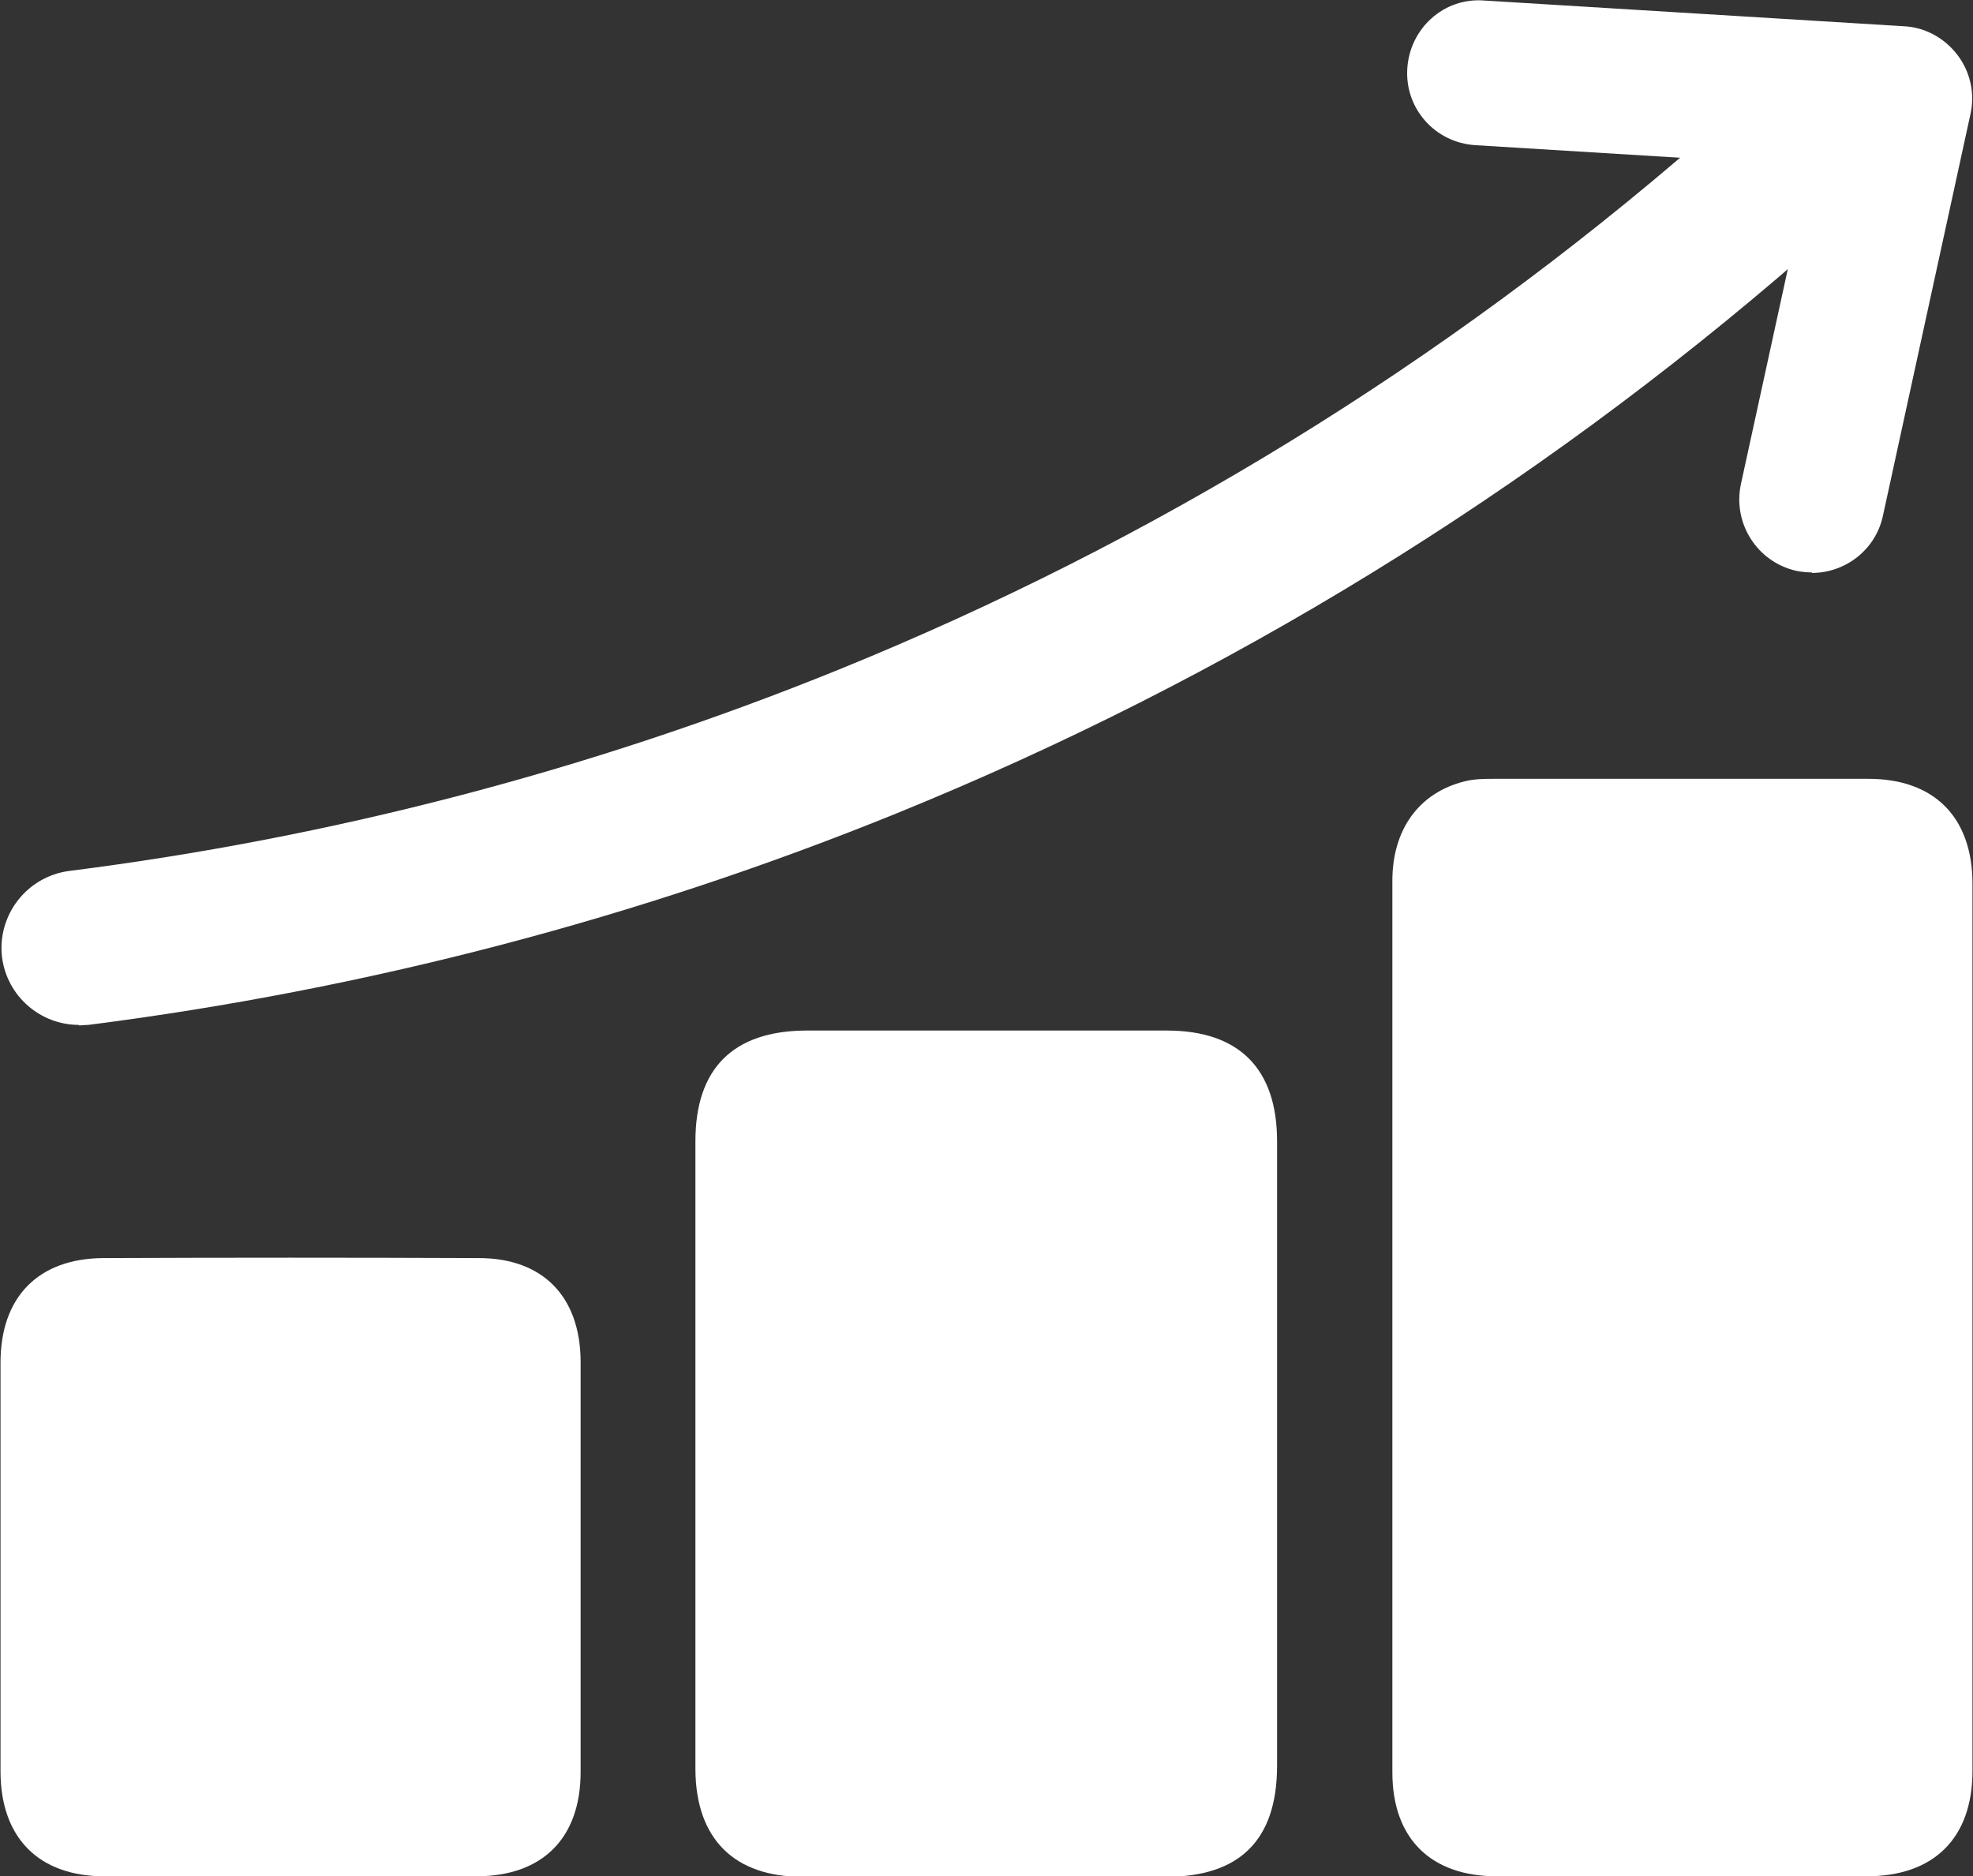
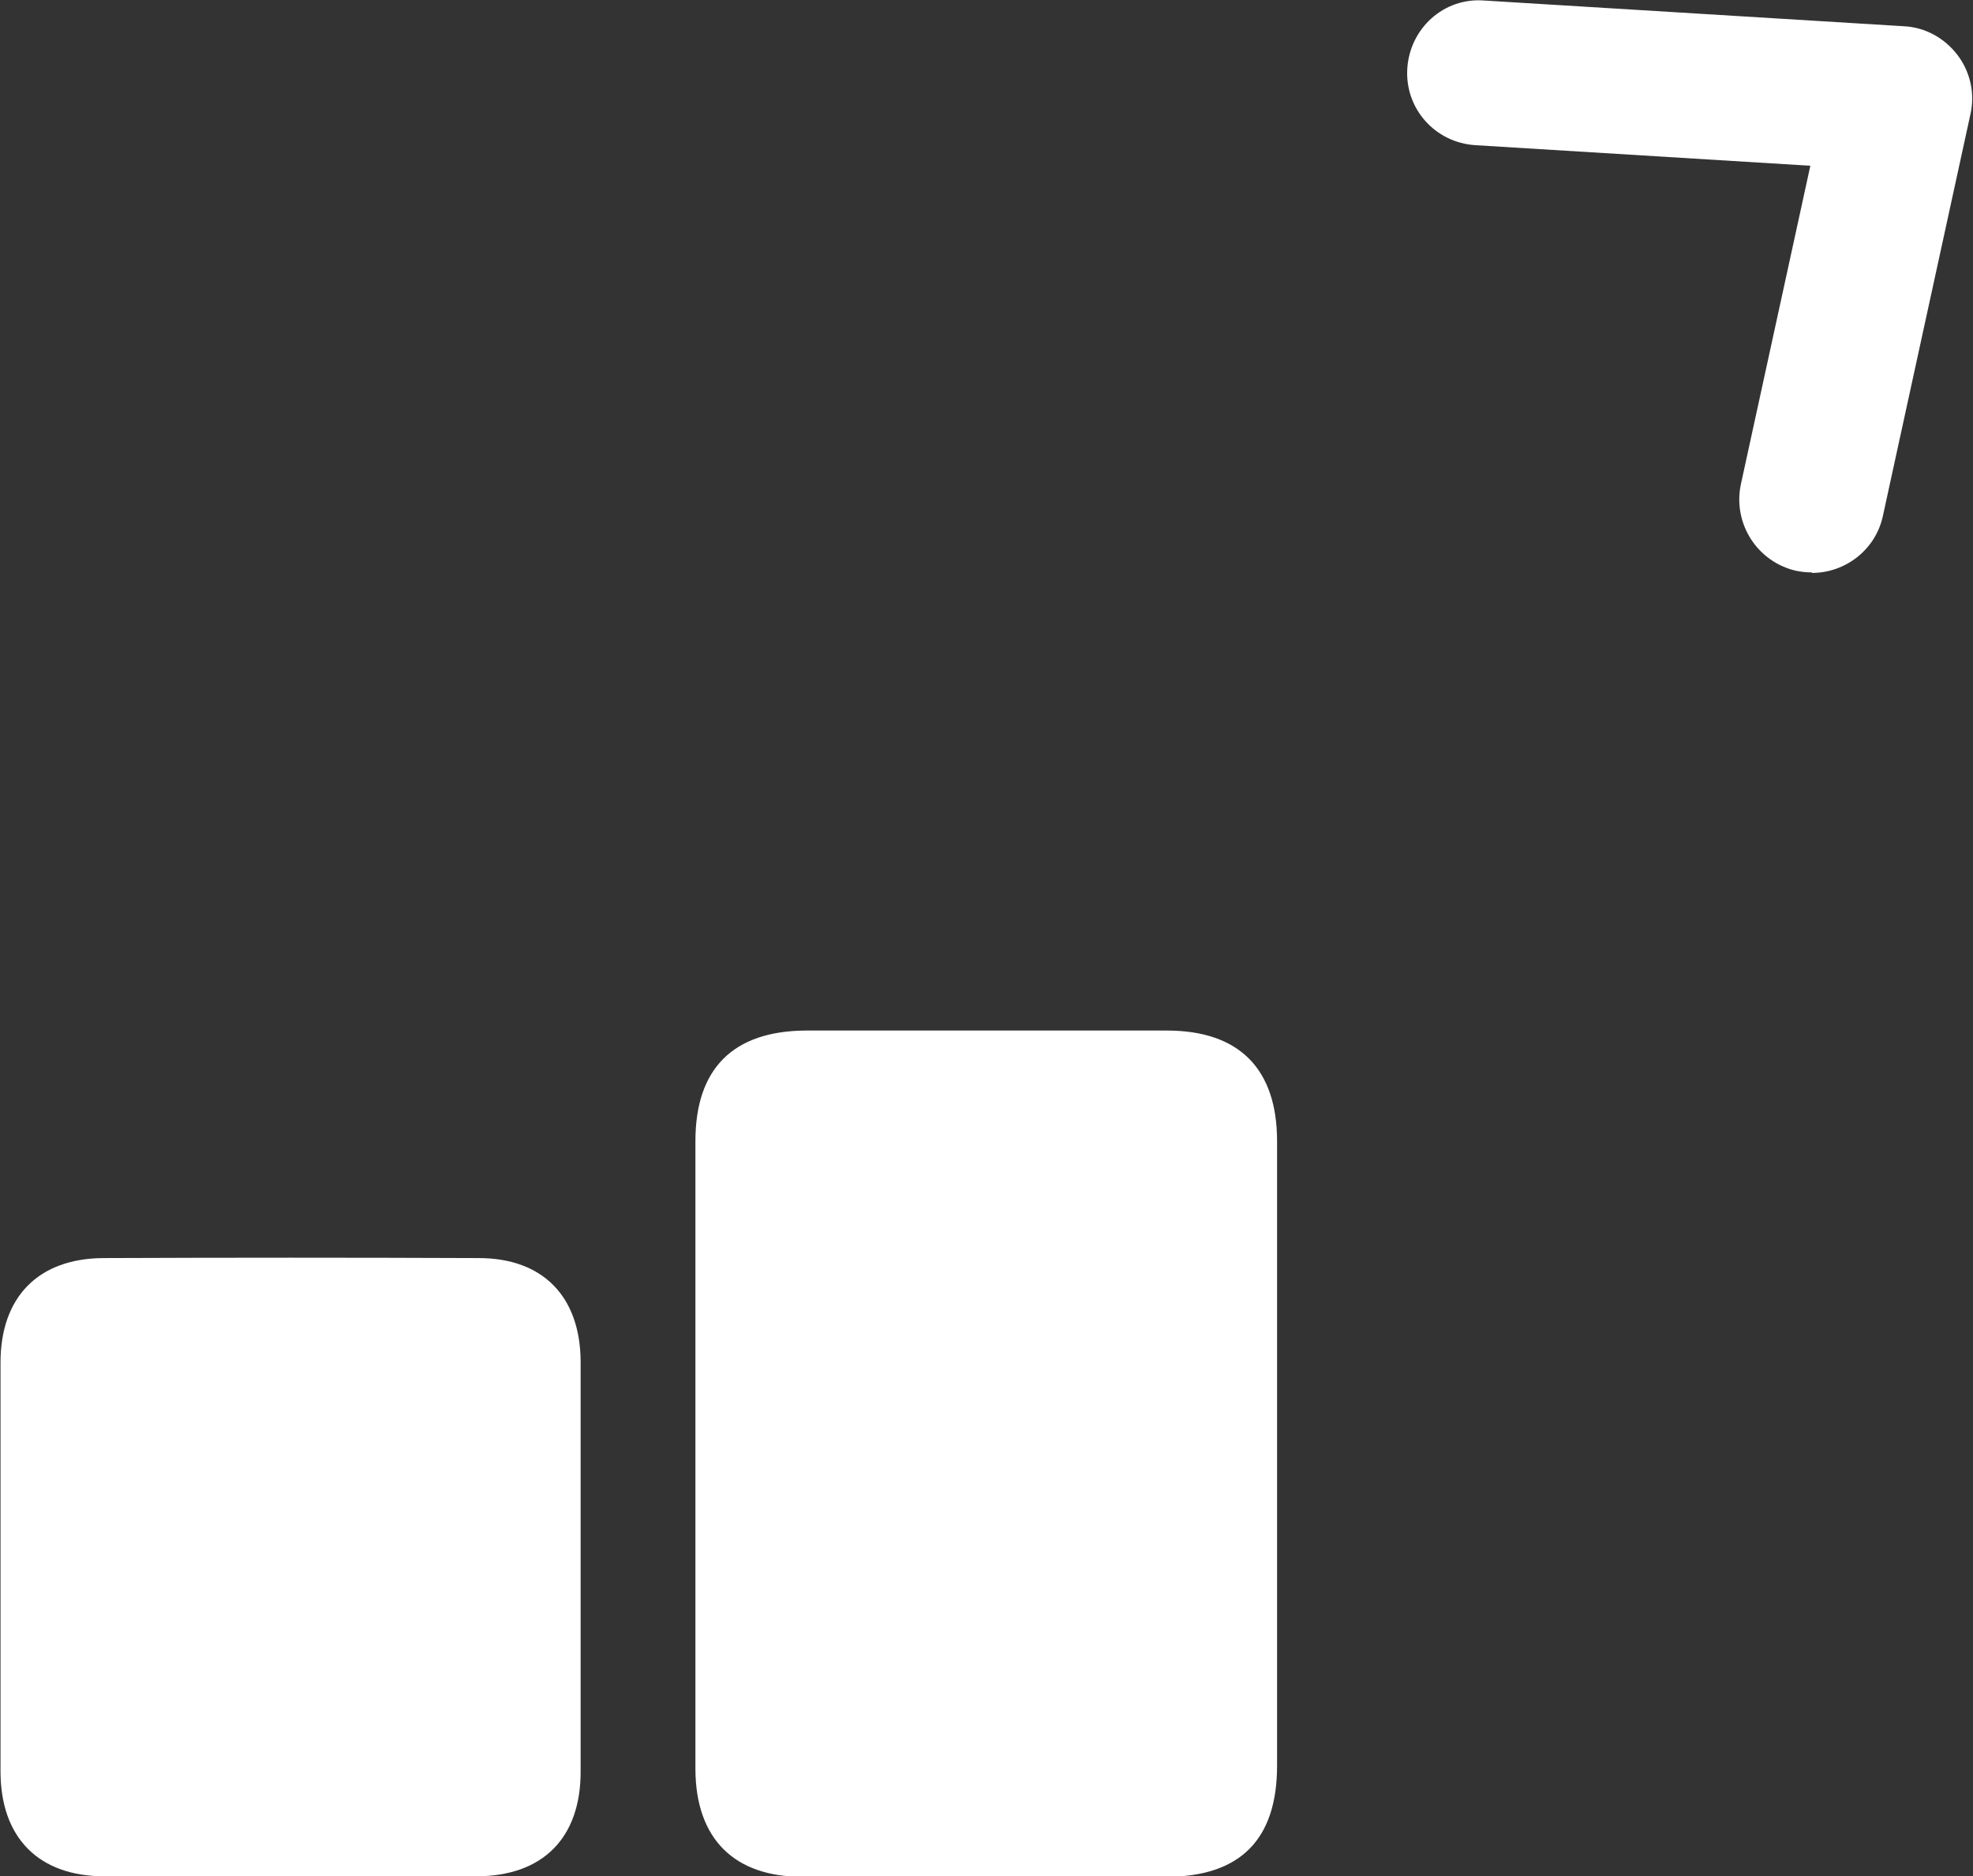
<svg xmlns="http://www.w3.org/2000/svg" id="Layer_2" data-name="Layer 2" viewBox="0 0 38.33 36.45">
  <rect x="0" y="0" width="38.33" height="36.45" fill="#333333" stroke="none" />
  <defs>
    <style>
      .cls-1 {
        fill: #fff;
      }
    </style>
  </defs>
  <g id="Layer_4" data-name="Layer 4">
    <g>
      <g>
-         <path class="cls-1" d="m27.05,25.77c0-2.89,0-5.77,0-8.66,0-1,.52-1.71,1.4-1.93.19-.05.39-.05.59-.05,2.42,0,4.84,0,7.26,0,1.28,0,2.02.75,2.02,2.04,0,5.74,0,11.49,0,17.23,0,1.31-.75,2.05-2.06,2.05-2.39,0-4.79,0-7.18,0-1.29,0-2.03-.74-2.03-2.02,0-2.89,0-5.77,0-8.66Z" />
        <path class="cls-1" d="m13.51,28.23c0-2.02,0-4.04,0-6.06,0-1.41.73-2.14,2.14-2.15,2.34,0,4.68,0,7.02,0,1.4,0,2.14.74,2.14,2.15,0,4.04,0,8.09,0,12.13,0,1.44-.72,2.16-2.16,2.16-2.35,0-4.71,0-7.06,0-1.33,0-2.07-.74-2.08-2.08,0-2.05,0-4.1,0-6.14Z" />
        <path class="cls-1" d="m11.28,30.47c0,1.32,0,2.63,0,3.95,0,1.29-.74,2.03-2.03,2.03-2.41,0-4.81,0-7.22,0-1.28,0-2.02-.75-2.02-2.04,0-2.65,0-5.29,0-7.94,0-1.27.73-2.02,1.99-2.03,2.43-.01,4.87-.01,7.3,0,1.25,0,1.97.75,1.98,2,0,1.34,0,2.69,0,4.03Z" />
      </g>
-       <path class="cls-1" d="m1.53,19.91c-.74,0-1.39-.55-1.49-1.31-.1-.82.48-1.57,1.3-1.68,5.14-.65,10.17-1.97,14.95-3.91,6.11-2.48,11.74-5.94,16.75-10.29.62-.54,1.57-.48,2.12.15.54.63.48,1.57-.15,2.12-5.26,4.57-11.17,8.2-17.59,10.81-5.02,2.04-10.3,3.42-15.7,4.11-.06,0-.13.01-.19.01Z" />
      <path class="cls-1" d="m35.2,11.12c-.1,0-.2-.01-.3-.03-.76-.17-1.24-.92-1.08-1.68l1.35-6.19-6.51-.4c-.78-.05-1.37-.71-1.32-1.49.05-.78.71-1.38,1.49-1.32l8.16.5c.41.02.79.23,1.04.56.25.33.34.75.25,1.15l-1.7,7.8c-.14.66-.73,1.11-1.38,1.11Z" />
    </g>
  </g>
</svg>